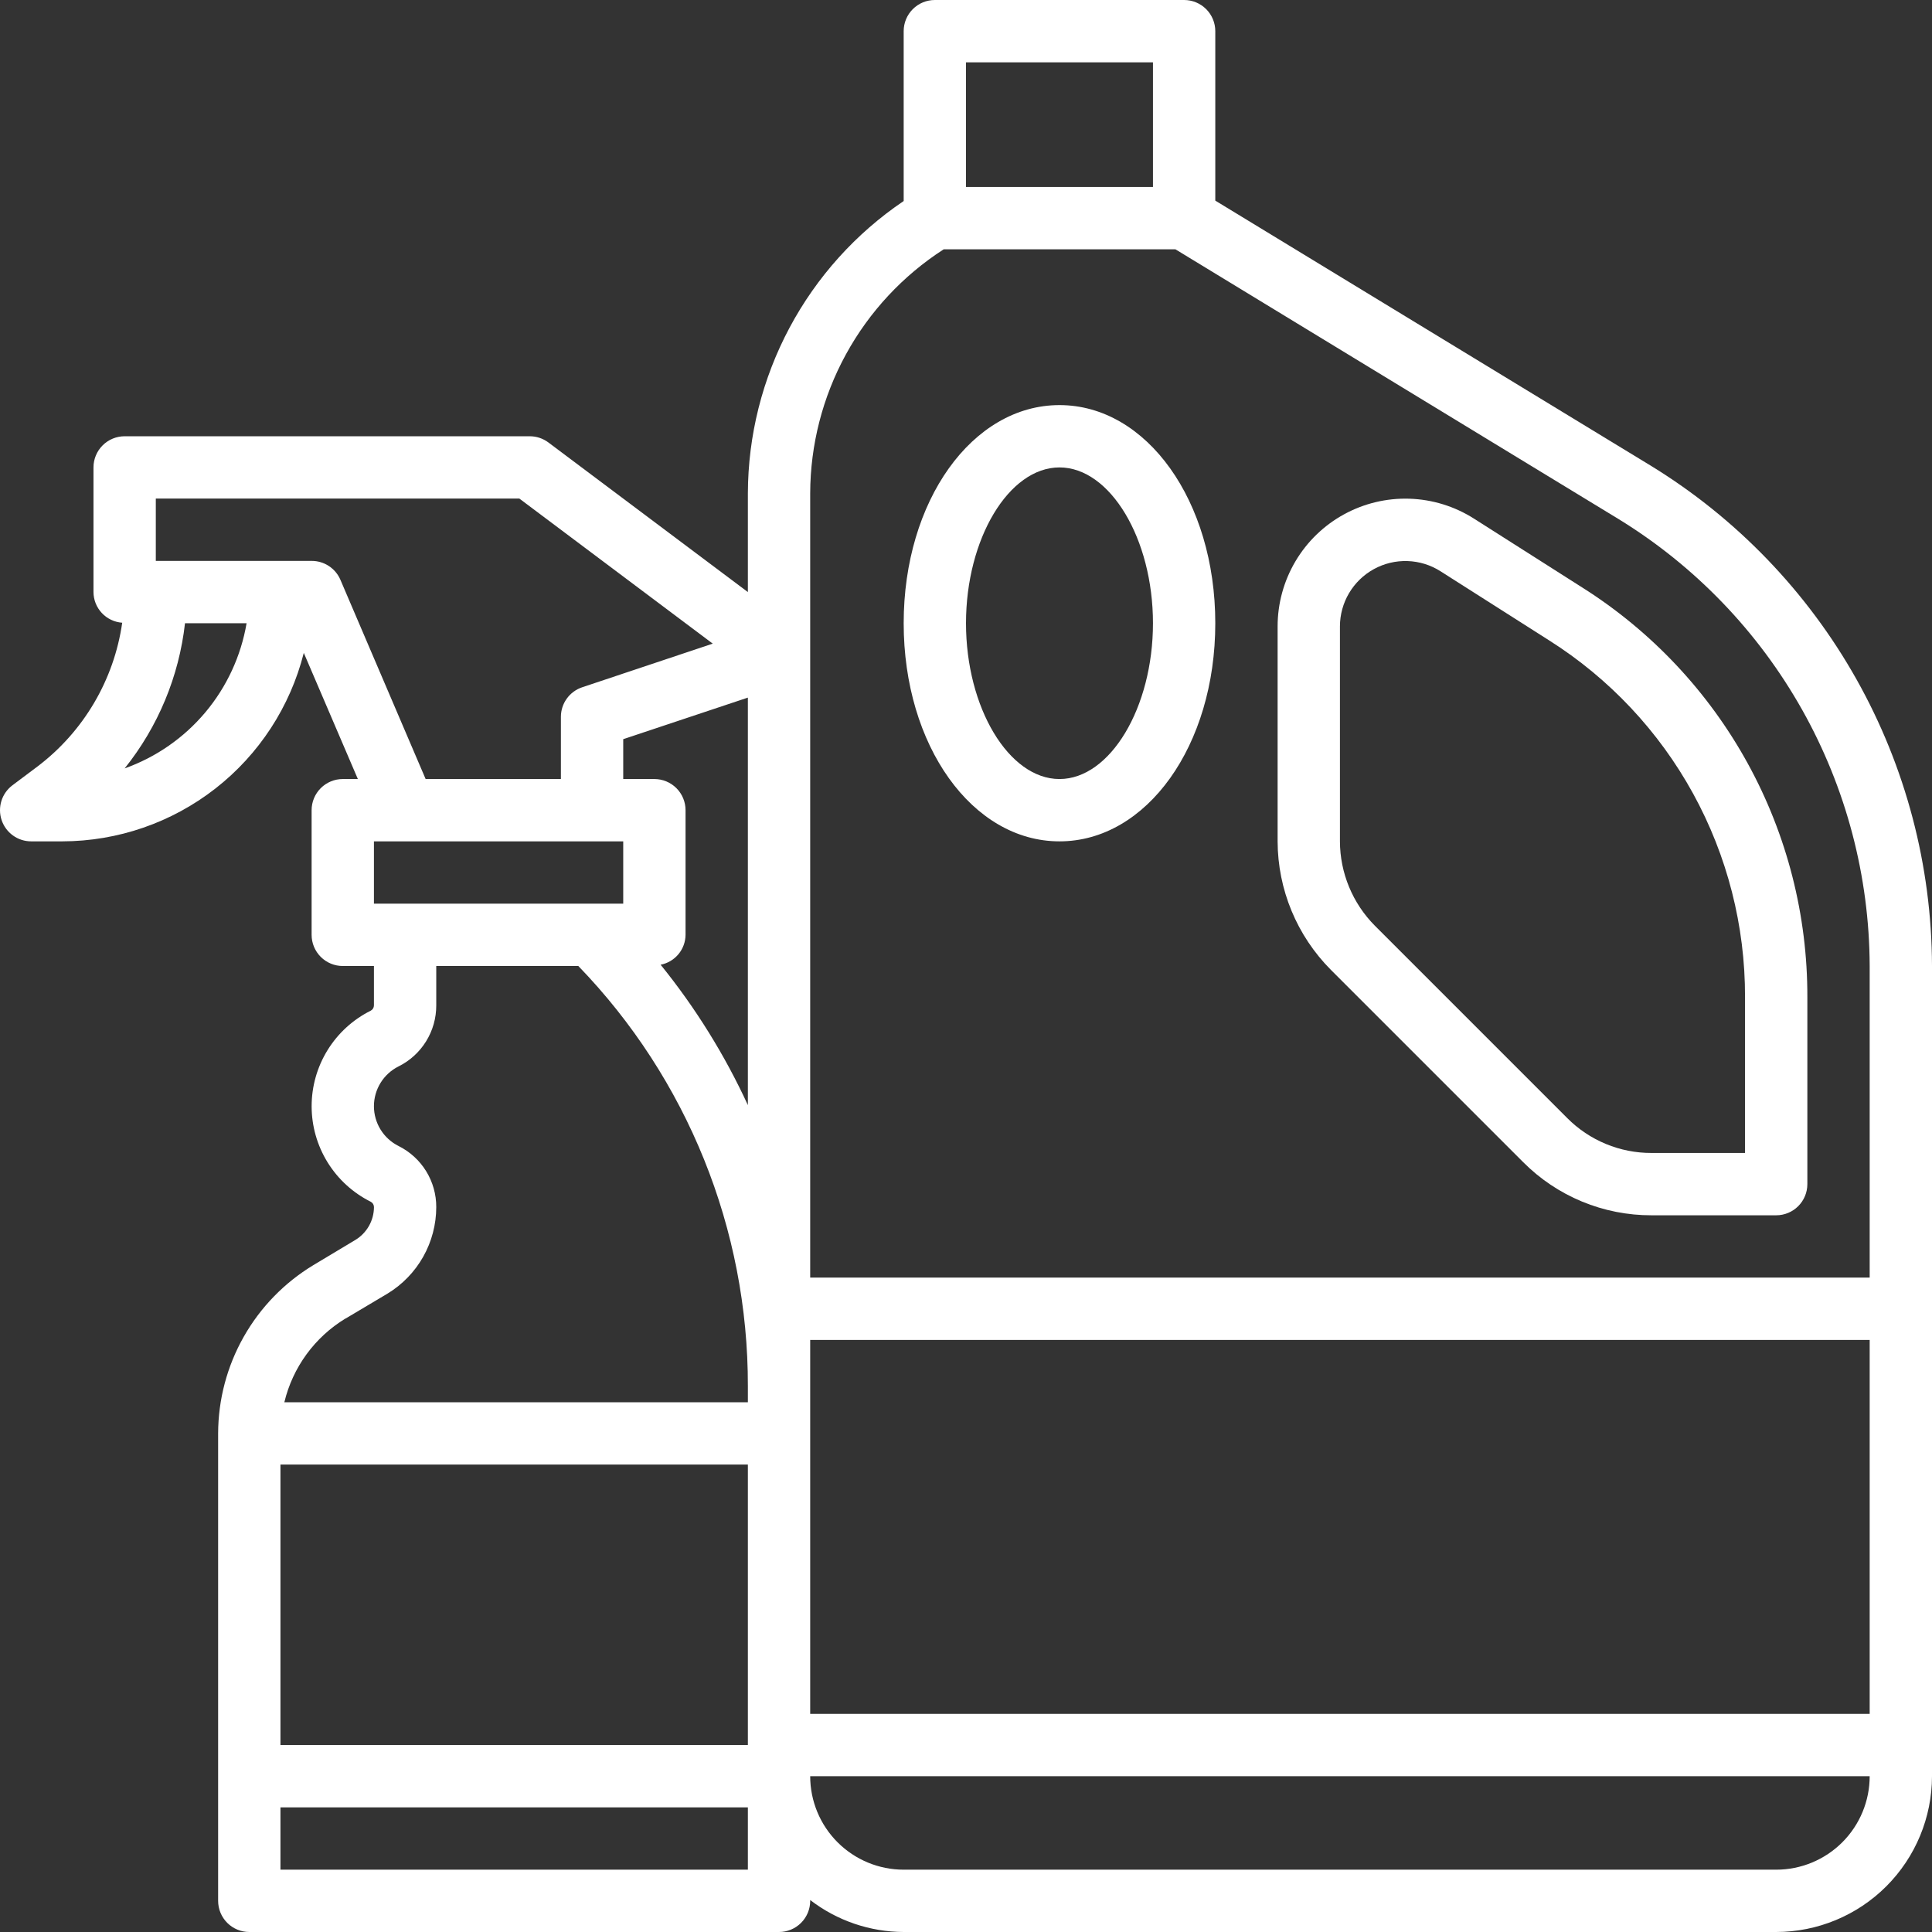
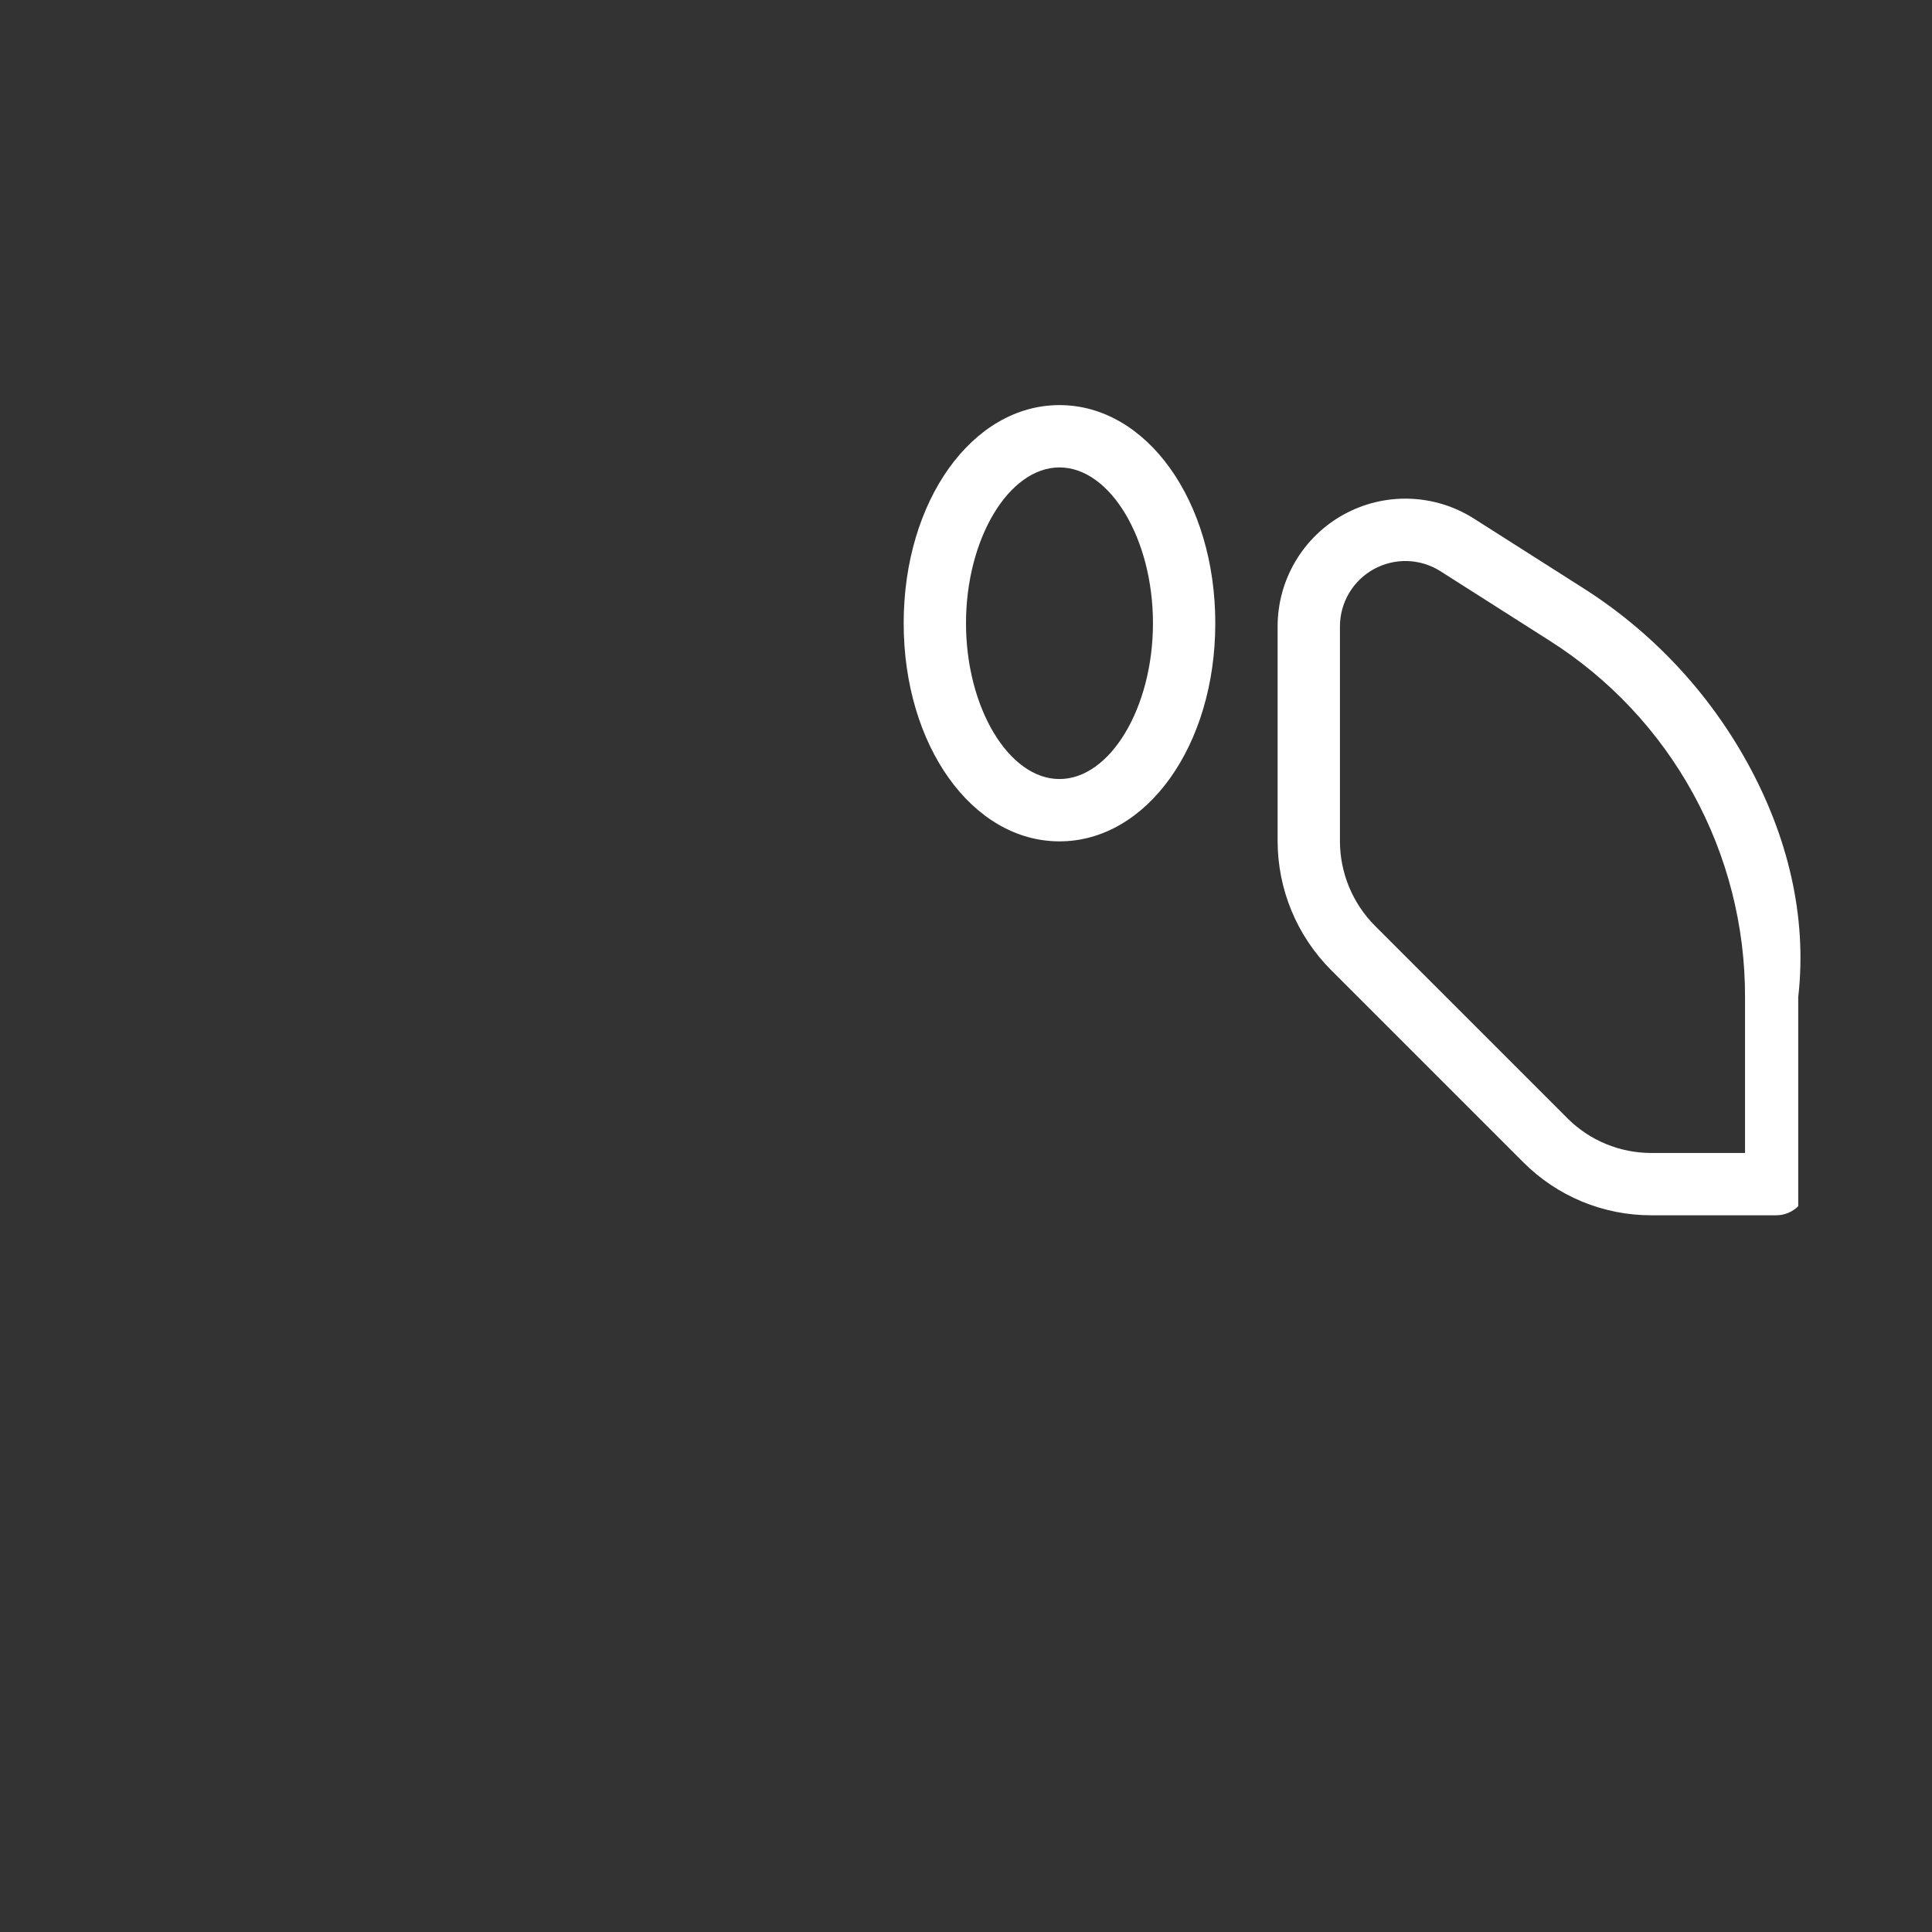
<svg xmlns="http://www.w3.org/2000/svg" width="682" height="682" viewBox="0 0 682 682" fill="none">
  <rect x="0" y="0" width="682" height="682" fill="#333333" stroke="none" />
-   <path d="M582.758 164.406L429 70.818V11C429 8.083 427.841 5.285 425.778 3.222C423.715 1.159 420.917 0 418 0H330C327.083 0 324.285 1.159 322.222 3.222C320.159 5.285 319 8.083 319 11V70.961C302.114 82.371 288.275 97.738 278.689 115.722C269.103 133.706 264.06 153.762 264 174.141V209L193.6 156.2C191.696 154.772 189.38 154 187 154H44C41.083 154 38.285 155.159 36.222 157.222C34.159 159.285 33 162.083 33 165V209C33.015 211.75 34.069 214.393 35.949 216.4C37.83 218.407 40.399 219.63 43.142 219.824C40.245 240.035 29.484 258.284 13.2 270.6L4.4 277.2C2.553 278.585 1.189 280.516 0.5 282.72C-0.188 284.924 -0.166 287.288 0.564 289.478C1.295 291.669 2.695 293.574 4.568 294.924C6.441 296.274 8.691 297 11 297H22C41.582 296.964 60.593 290.404 76.03 278.356C91.467 266.307 102.448 249.459 107.239 230.472L126.324 275H121C118.083 275 115.285 276.159 113.222 278.222C111.159 280.285 110 283.083 110 286V330C110 332.917 111.159 335.715 113.222 337.778C115.285 339.841 118.083 341 121 341H132V354.904C132 355.294 131.892 355.675 131.688 356.007C131.484 356.339 131.192 356.608 130.845 356.785C124.584 359.915 119.318 364.726 115.638 370.68C111.958 376.634 110.008 383.495 110.008 390.495C110.008 397.494 111.958 404.355 115.638 410.309C119.318 416.263 124.584 421.074 130.845 424.204C131.194 424.382 131.488 424.652 131.694 424.986C131.899 425.32 132.009 425.704 132.011 426.096C132.002 428.438 131.391 430.738 130.235 432.774C129.079 434.811 127.417 436.515 125.411 437.723L110.627 446.589C100.393 452.771 91.923 461.485 86.033 471.891C80.143 482.296 77.032 494.043 77 506V671C77 673.917 78.159 676.715 80.222 678.778C82.285 680.841 85.083 682 88 682H275C277.917 682 280.715 680.841 282.778 678.778C284.841 676.715 286 673.917 286 671V670.714C295.464 677.994 307.06 681.96 319 682H627C641.582 681.983 655.561 676.182 665.872 665.872C676.182 655.561 681.983 641.582 682 627V341C681.889 305.545 672.712 270.707 655.342 239.798C637.972 208.889 612.986 182.936 582.758 164.406ZM341 22H407V66H341V22ZM264 517V616H99V517H264ZM286 473H660V605H286V473ZM264 390.115C255.836 372.375 245.49 355.725 233.2 340.549C235.659 340.077 237.879 338.768 239.483 336.845C241.087 334.923 241.976 332.504 242 330V286C242 283.083 240.841 280.285 238.778 278.222C236.715 276.159 233.917 275 231 275H220V260.931L264 246.257V390.115ZM132 319V297H220V319H132ZM44 271.249C55.807 256.525 63.196 238.755 65.307 220H87.043C85.071 231.597 80.043 242.459 72.478 251.467C64.912 260.475 55.082 267.303 44 271.249ZM120.164 204.666C119.312 202.679 117.894 200.987 116.086 199.802C114.279 198.616 112.162 197.989 110 198H55V176H183.337L251.603 227.205L205.524 242.605C203.34 243.332 201.439 244.727 200.089 246.592C198.739 248.457 198.009 250.698 198 253V275H150.249L120.164 204.666ZM122.001 465.443L136.796 456.643C142.045 453.457 146.385 448.972 149.398 443.622C152.411 438.272 153.996 432.236 154 426.096C154.013 421.617 152.773 417.224 150.419 413.414C148.064 409.603 144.691 406.528 140.679 404.536C138.071 403.233 135.877 401.229 134.344 398.748C132.811 396.268 131.999 393.41 131.999 390.495C131.999 387.579 132.811 384.721 134.344 382.241C135.877 379.76 138.071 377.756 140.679 376.453C144.69 374.463 148.063 371.39 150.417 367.581C152.772 363.773 154.013 359.381 154 354.904V341H204.149C242.633 380.774 264.102 433.98 264 489.324V495H100.375C101.841 488.893 104.502 483.137 108.204 478.064C111.907 472.991 116.577 468.702 121.946 465.443H122.001ZM99 660V638H264V660H99ZM627 660H319C310.248 660 301.854 656.523 295.665 650.335C289.477 644.146 286 635.752 286 627H660C660 635.752 656.523 644.146 650.335 650.335C644.146 656.523 635.752 660 627 660ZM660 451H286V174.141C286.05 156.991 290.389 140.126 298.621 125.081C306.853 110.036 318.718 97.289 333.135 88H414.92L571.318 183.205C598.326 199.765 620.651 222.956 636.172 250.574C651.694 278.192 659.896 309.32 660 341V451Z" fill="white" />
-   <path d="M558.668 207.471L520.278 183.051C513.46 178.721 505.605 176.302 497.533 176.045C489.461 175.789 481.468 177.704 474.389 181.592C467.31 185.48 461.405 191.197 457.291 198.147C453.177 205.097 451.004 213.024 451 221.1V297C451.048 313.993 457.795 330.281 469.777 342.331L537.669 410.223C543.607 416.196 550.671 420.931 558.453 424.155C566.234 427.378 574.578 429.025 583 429H627C629.917 429 632.715 427.841 634.778 425.778C636.841 423.715 638 420.917 638 418V352C638.076 323.167 630.839 294.785 616.965 269.509C603.091 244.233 583.033 222.888 558.668 207.471ZM616 407H583C577.468 407.017 571.987 405.936 566.875 403.82C561.764 401.703 557.123 398.593 553.223 394.669L485.331 326.777C477.464 318.86 473.034 308.161 473 297V221.1C473.008 216.968 474.123 212.914 476.231 209.36C478.339 205.806 481.361 202.882 484.983 200.894C488.605 198.905 492.694 197.924 496.824 198.054C500.954 198.183 504.974 199.418 508.464 201.63L546.854 226.061C568.087 239.494 585.568 258.093 597.66 280.118C609.753 302.143 616.063 326.874 616 352V407ZM374 143C343.2 143 319 176.825 319 220C319 263.175 343.2 297 374 297C404.8 297 429 263.175 429 220C429 176.825 404.8 143 374 143ZM374 275C356.114 275 341 249.81 341 220C341 190.19 356.114 165 374 165C391.886 165 407 190.19 407 220C407 249.81 391.886 275 374 275Z" fill="white" />
+   <path d="M558.668 207.471L520.278 183.051C513.46 178.721 505.605 176.302 497.533 176.045C489.461 175.789 481.468 177.704 474.389 181.592C467.31 185.48 461.405 191.197 457.291 198.147C453.177 205.097 451.004 213.024 451 221.1V297C451.048 313.993 457.795 330.281 469.777 342.331L537.669 410.223C543.607 416.196 550.671 420.931 558.453 424.155C566.234 427.378 574.578 429.025 583 429H627C629.917 429 632.715 427.841 634.778 425.778V352C638.076 323.167 630.839 294.785 616.965 269.509C603.091 244.233 583.033 222.888 558.668 207.471ZM616 407H583C577.468 407.017 571.987 405.936 566.875 403.82C561.764 401.703 557.123 398.593 553.223 394.669L485.331 326.777C477.464 318.86 473.034 308.161 473 297V221.1C473.008 216.968 474.123 212.914 476.231 209.36C478.339 205.806 481.361 202.882 484.983 200.894C488.605 198.905 492.694 197.924 496.824 198.054C500.954 198.183 504.974 199.418 508.464 201.63L546.854 226.061C568.087 239.494 585.568 258.093 597.66 280.118C609.753 302.143 616.063 326.874 616 352V407ZM374 143C343.2 143 319 176.825 319 220C319 263.175 343.2 297 374 297C404.8 297 429 263.175 429 220C429 176.825 404.8 143 374 143ZM374 275C356.114 275 341 249.81 341 220C341 190.19 356.114 165 374 165C391.886 165 407 190.19 407 220C407 249.81 391.886 275 374 275Z" fill="white" />
</svg>